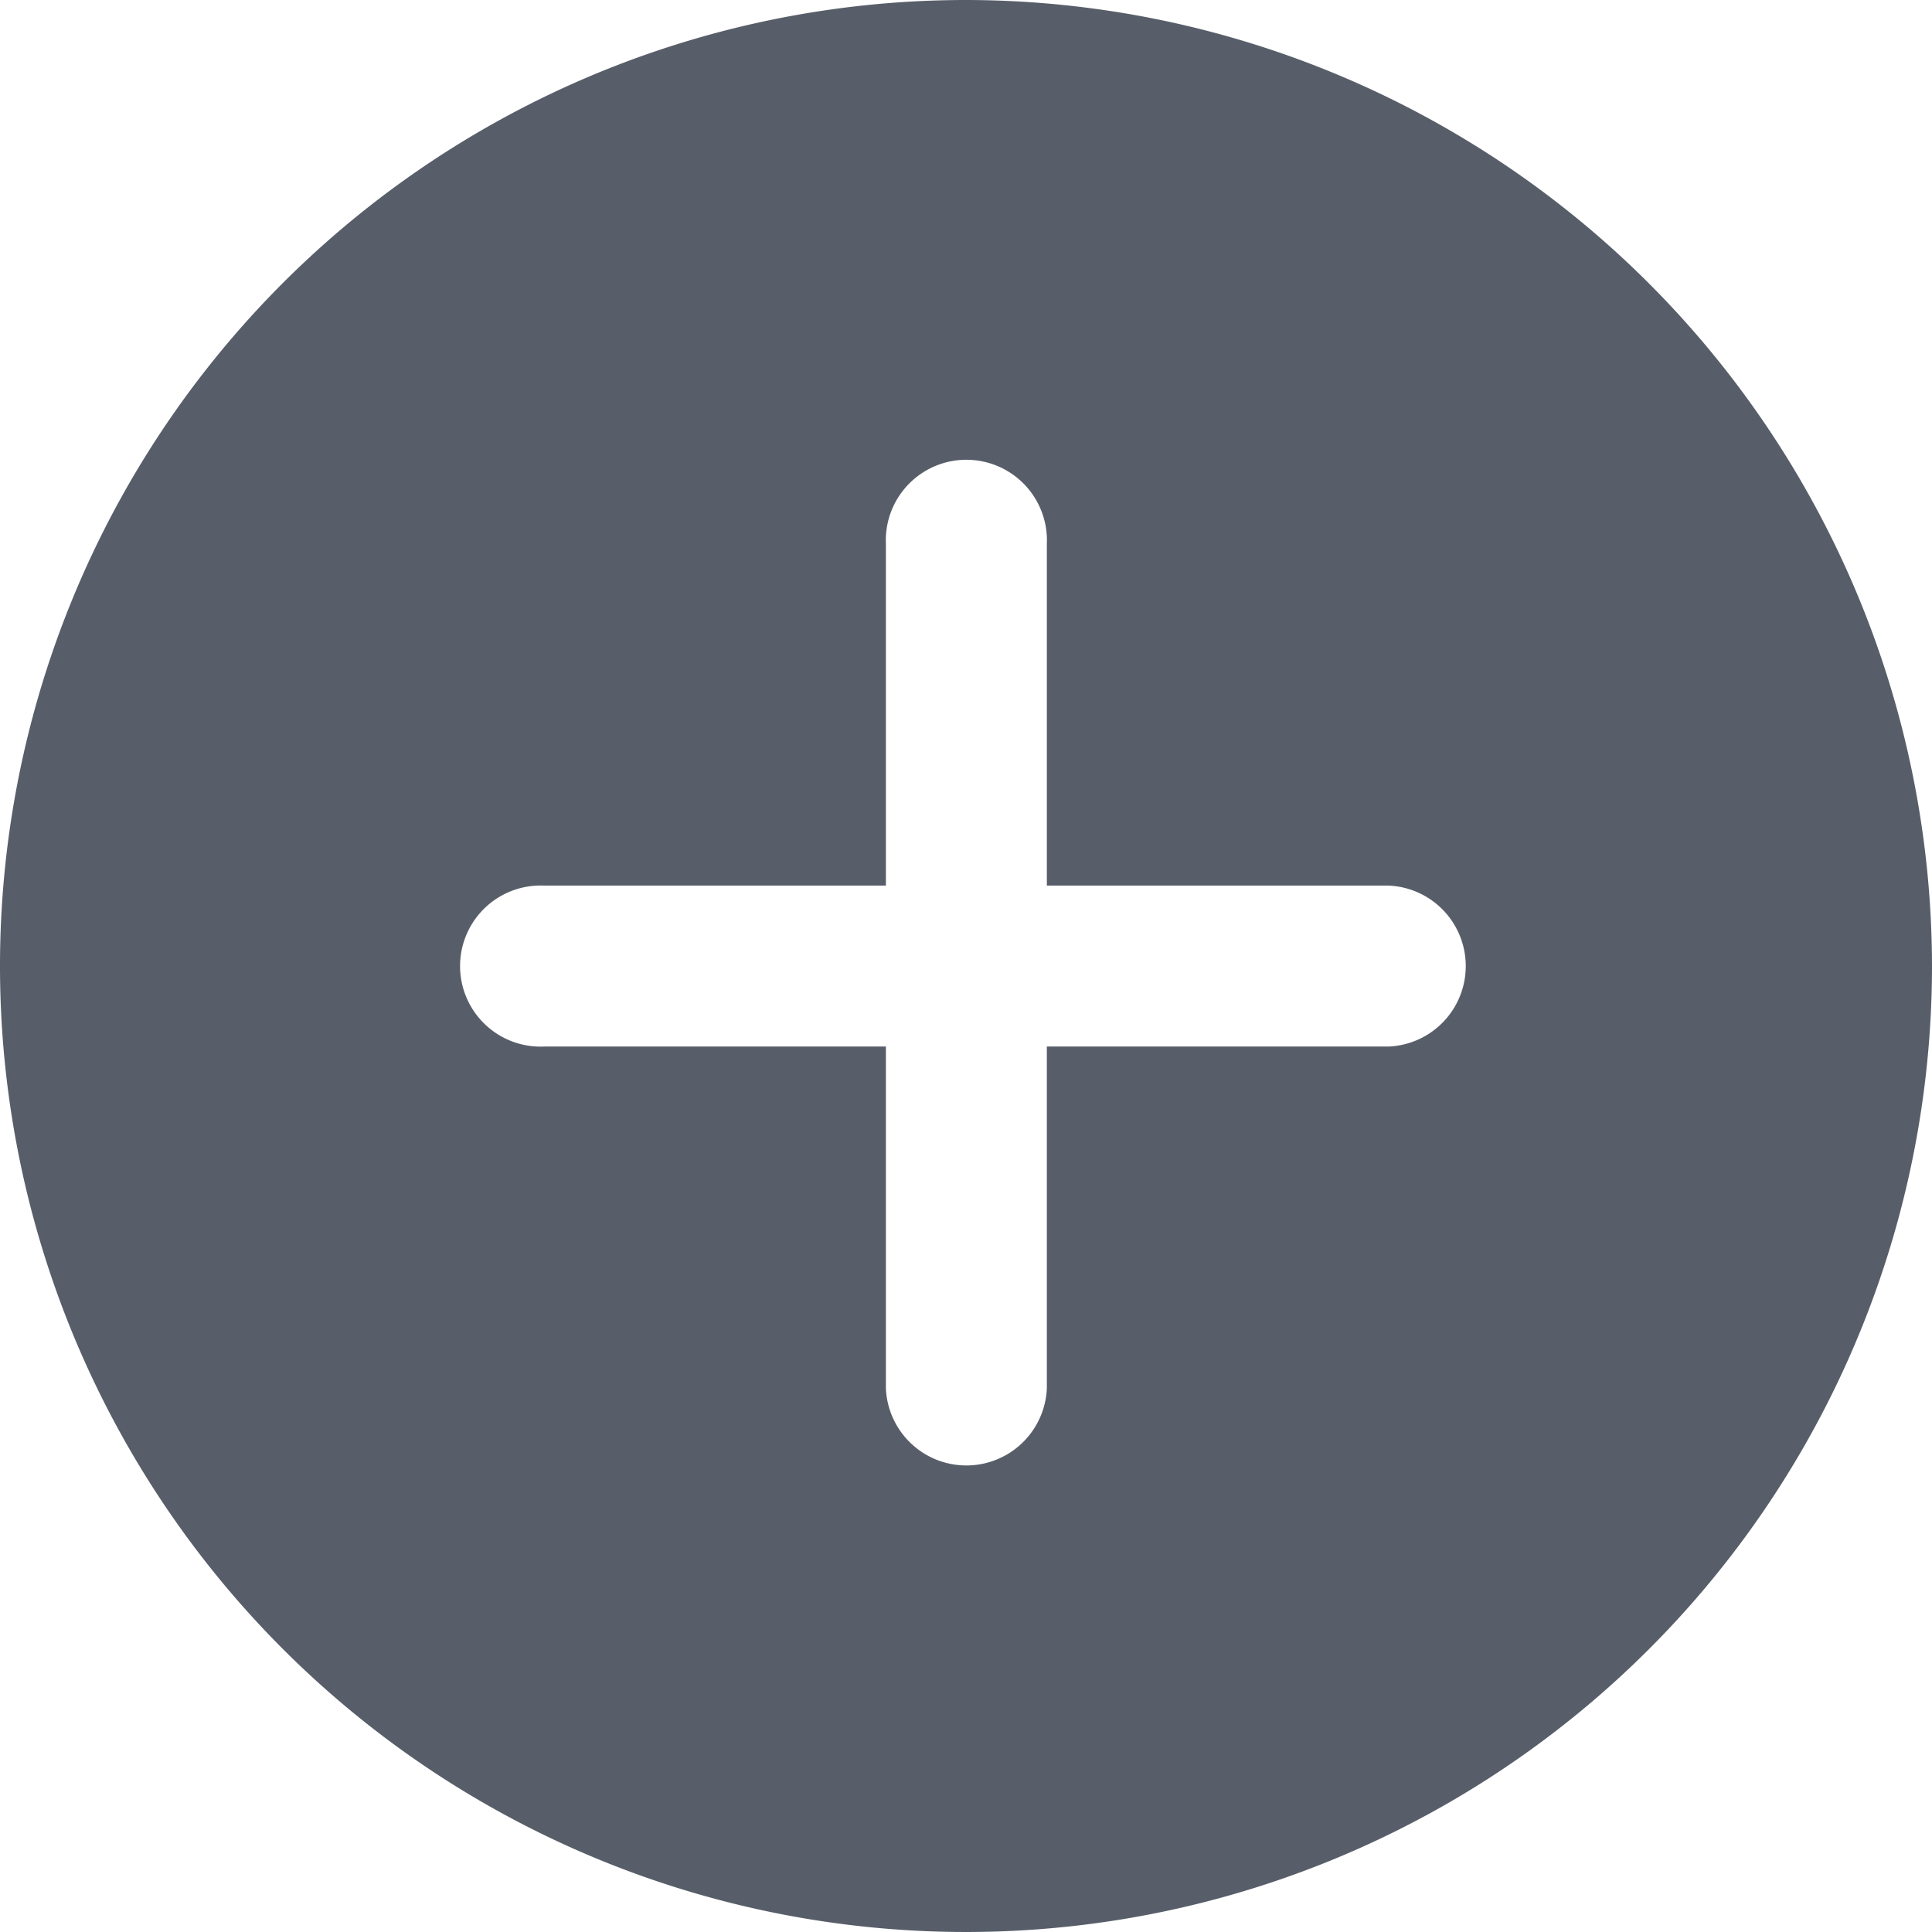
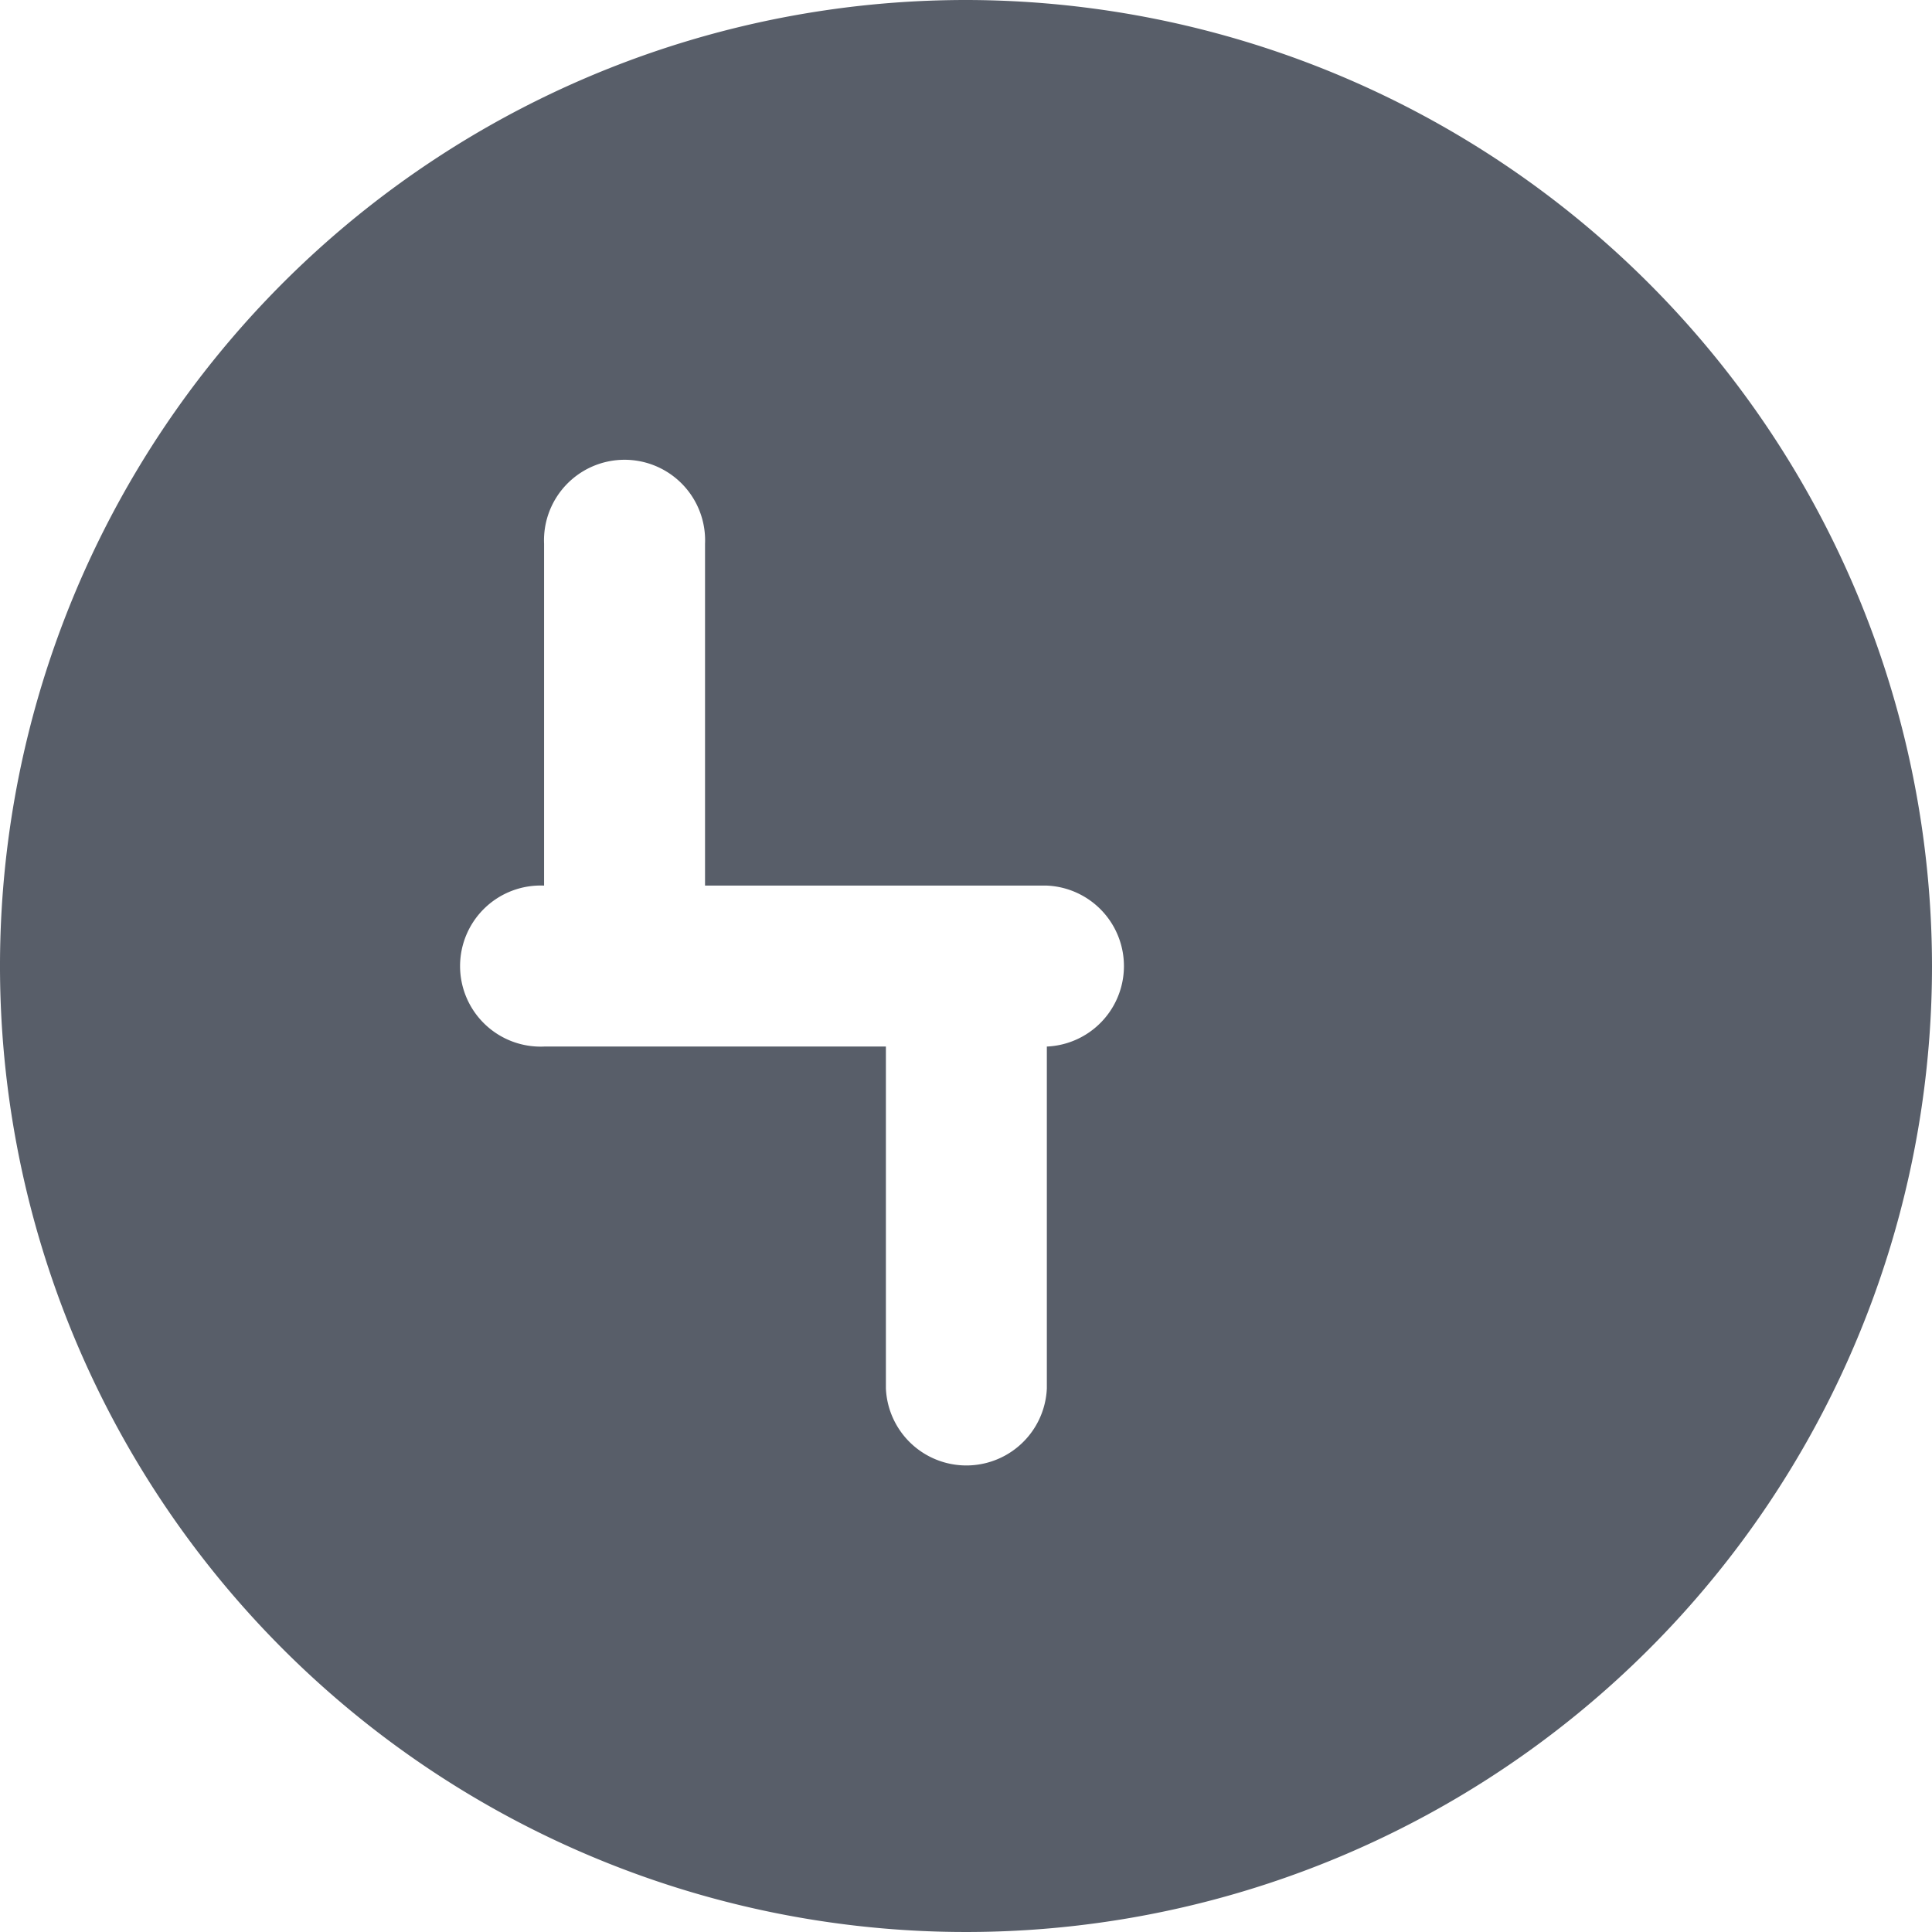
<svg xmlns="http://www.w3.org/2000/svg" width="13" height="13" viewBox="0 0 13 13">
-   <path id="more" d="M6.5,0A6.5,6.5,0,1,0,13,6.5,6.507,6.507,0,0,0,6.5,0ZM9.344,7.042h-2.3v2.3a.542.542,0,0,1-1.083,0v-2.3h-2.3a.542.542,0,1,1,0-1.083h2.3v-2.3a.542.542,0,1,1,1.083,0v2.3h2.3a.542.542,0,0,1,0,1.083Zm0,0" fill="#585e69" />
+   <path id="more" d="M6.5,0A6.5,6.5,0,1,0,13,6.5,6.507,6.507,0,0,0,6.5,0ZM9.344,7.042h-2.3v2.3a.542.542,0,0,1-1.083,0v-2.3h-2.3a.542.542,0,1,1,0-1.083v-2.3a.542.542,0,1,1,1.083,0v2.3h2.3a.542.542,0,0,1,0,1.083Zm0,0" fill="#585e69" />
</svg>